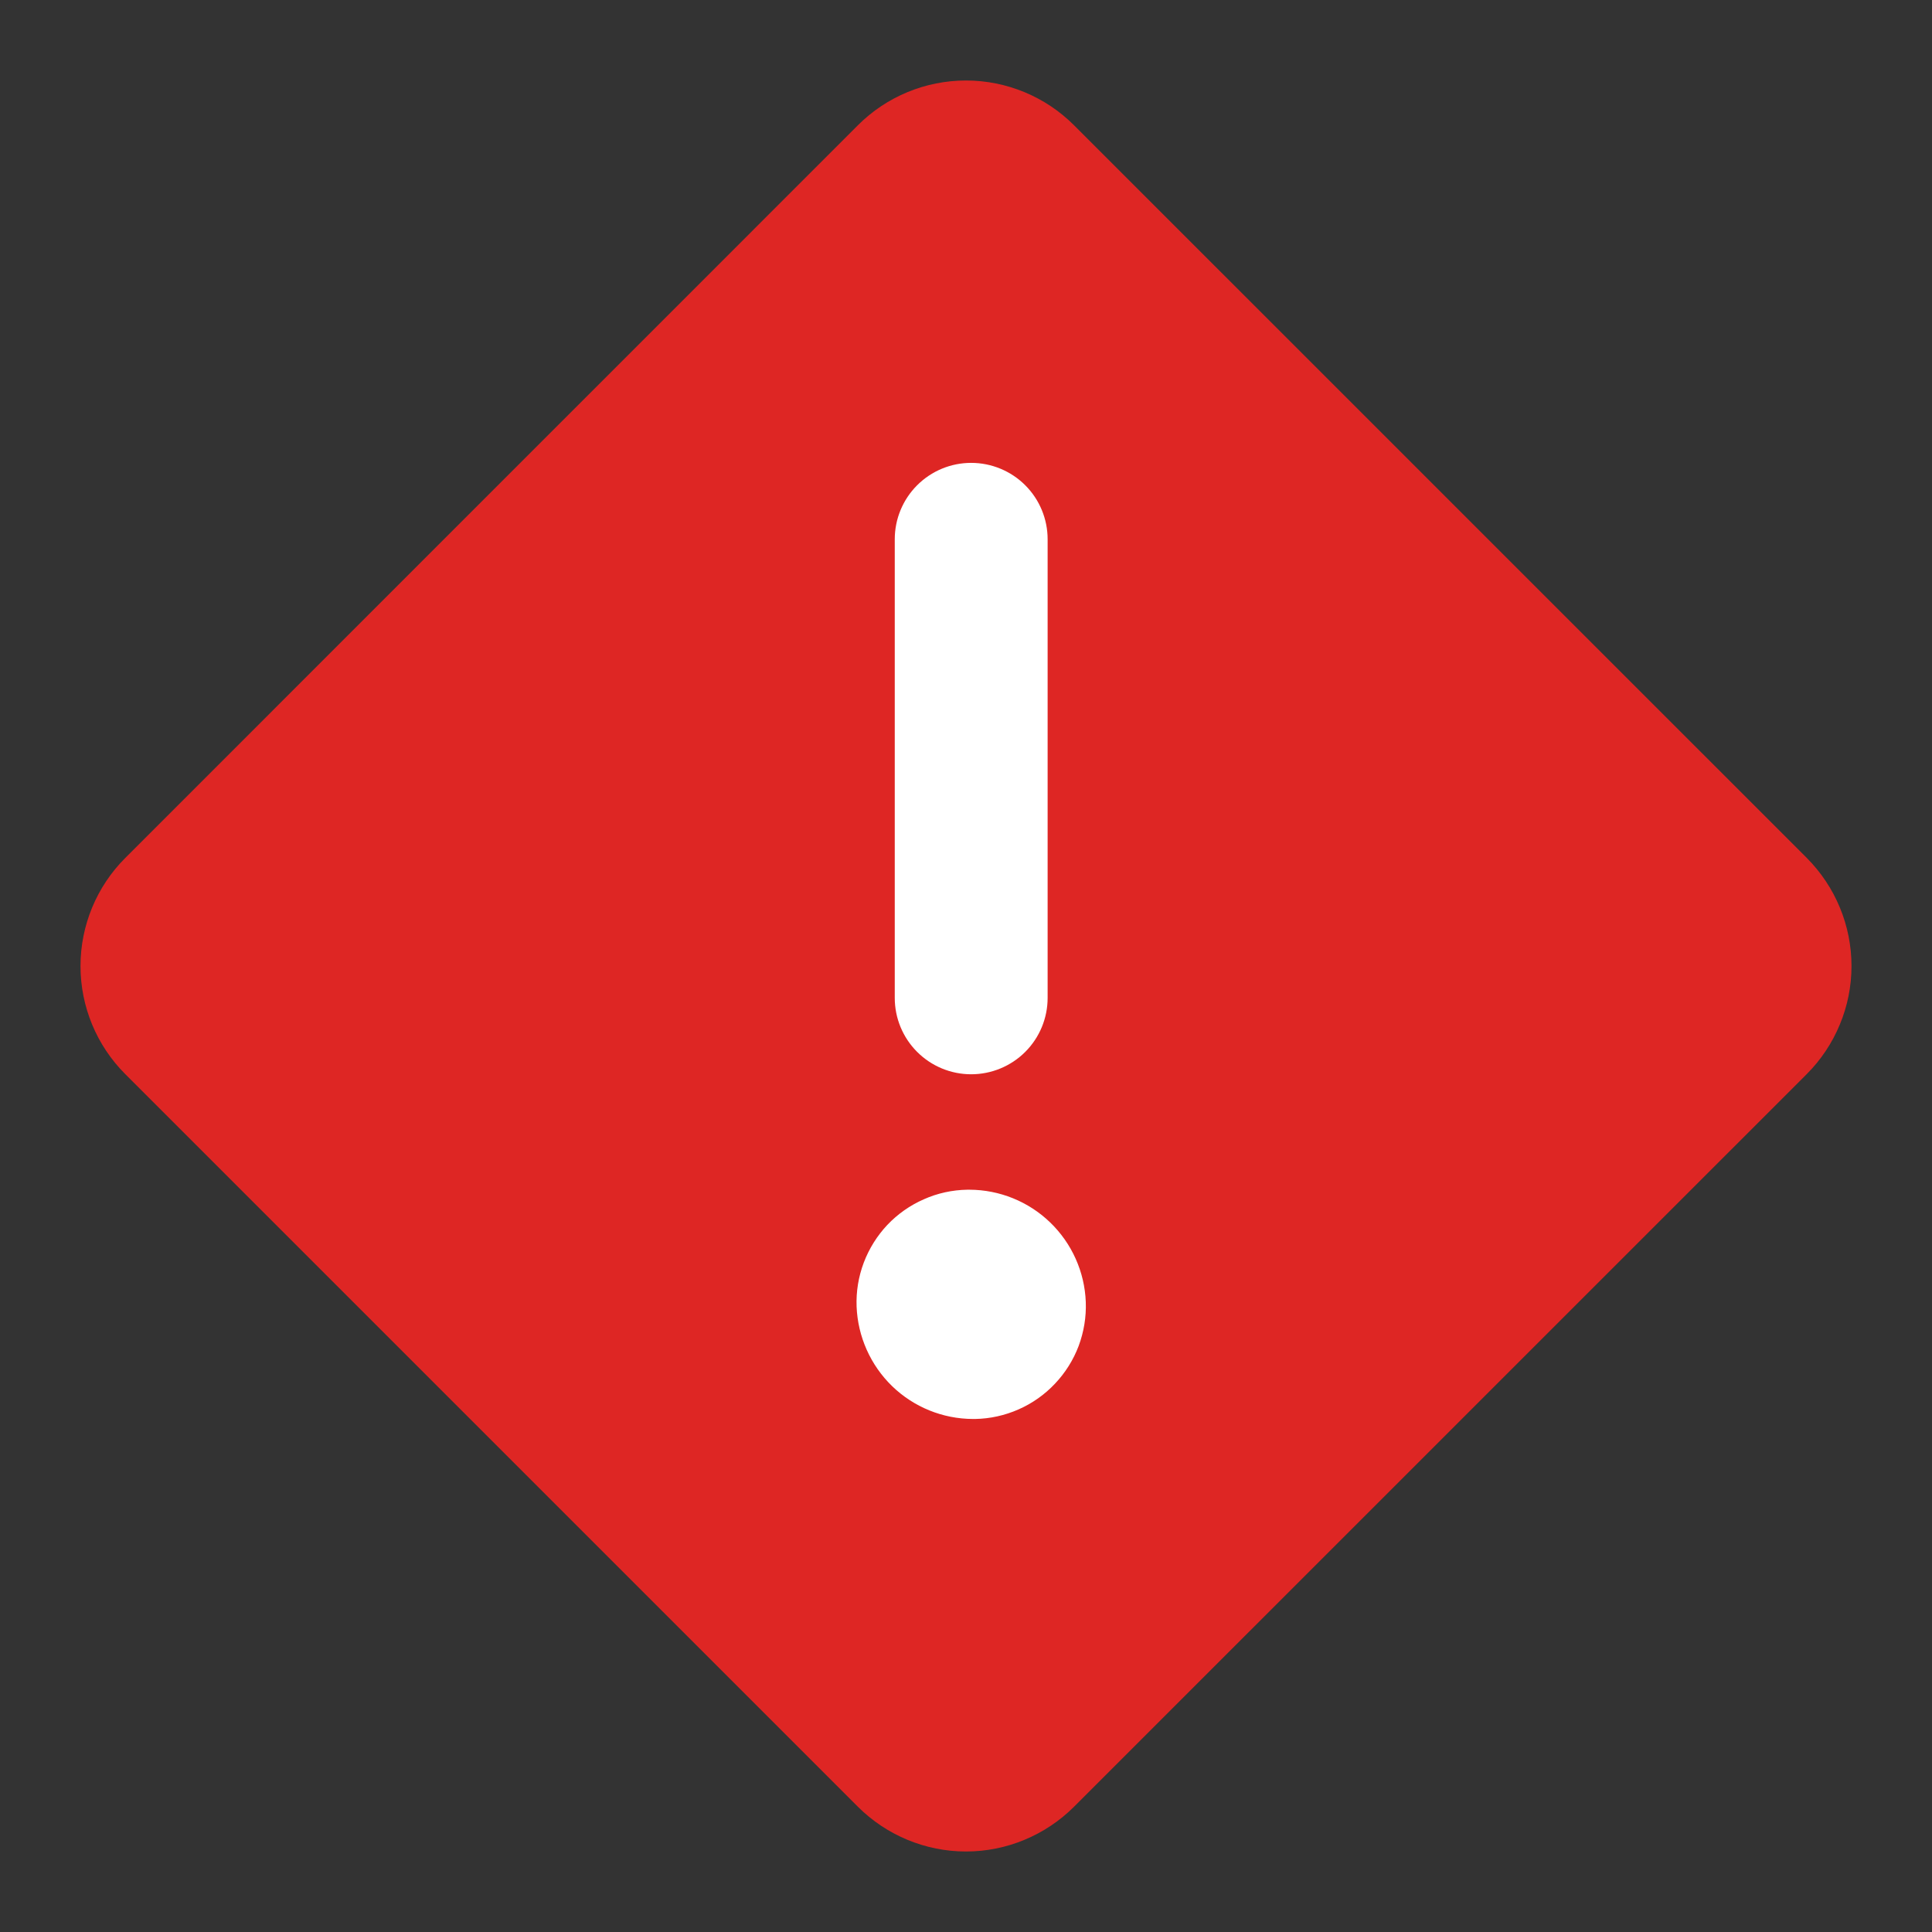
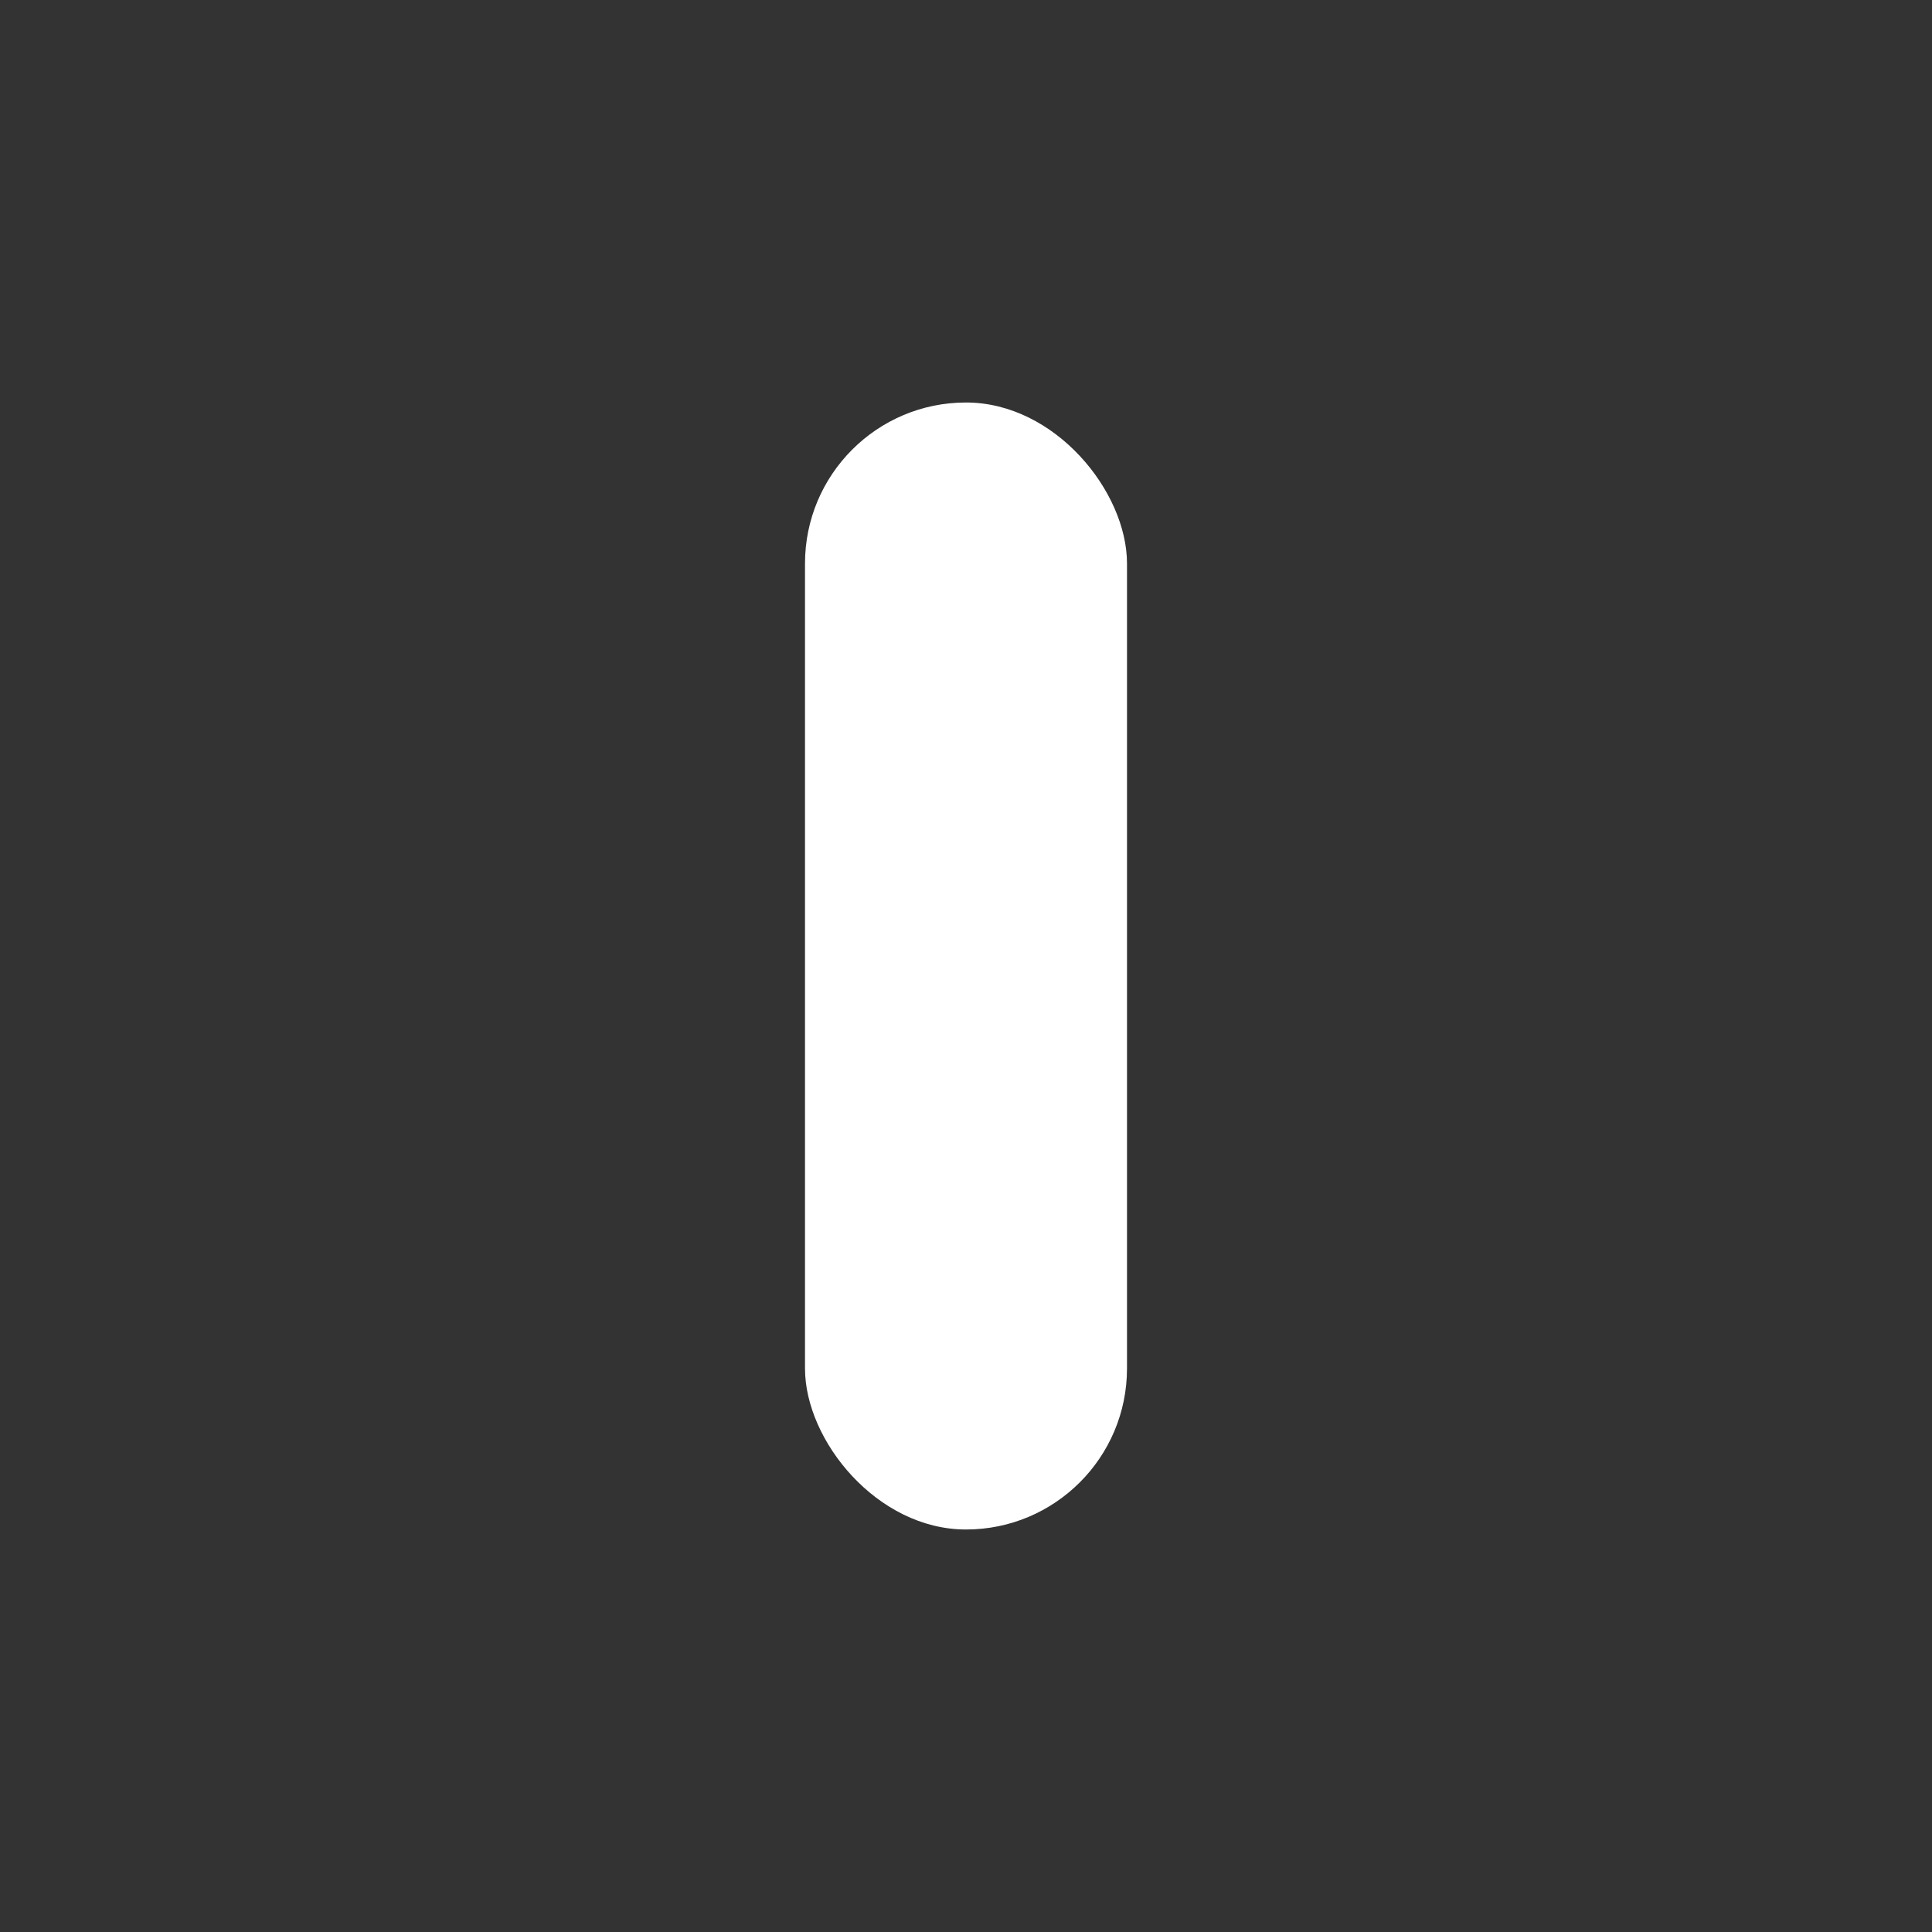
<svg xmlns="http://www.w3.org/2000/svg" width="24" height="24" viewBox="0 0 24 24" fill="none">
  <rect x="0" y="0" width="24" height="24" fill="#333333" stroke="none" />
  <rect x="10" y="5" width="4" height="14" rx="2" fill="white" />
-   <path d="M22.444 10.657L13.342 1.556C12.986 1.2 12.503 1 12 1C11.496 1 11.013 1.2 10.657 1.556L1.556 10.658C1.2 11.014 1 11.497 1 12.001C1 12.504 1.2 12.987 1.556 13.343L10.657 22.444C11.013 22.799 11.496 23 12 23C12.503 23 12.986 22.799 13.342 22.444L22.444 13.343C22.62 13.167 22.76 12.957 22.855 12.727C22.951 12.497 23 12.25 23 12C23 11.751 22.951 11.504 22.855 11.273C22.76 11.043 22.62 10.834 22.444 10.657ZM11.115 6.699C11.115 6.447 11.215 6.206 11.393 6.028C11.571 5.85 11.812 5.75 12.064 5.75C12.316 5.75 12.558 5.85 12.736 6.028C12.914 6.206 13.014 6.447 13.014 6.699V12.396C13.014 12.648 12.914 12.889 12.736 13.067C12.558 13.245 12.316 13.345 12.064 13.345C11.812 13.345 11.571 13.245 11.393 13.067C11.215 12.889 11.115 12.648 11.115 12.396V6.699ZM12.113 17.627H12.086C11.712 17.626 11.352 17.48 11.083 17.22C10.814 16.959 10.656 16.605 10.641 16.231C10.634 16.045 10.664 15.86 10.73 15.685C10.796 15.511 10.895 15.352 11.023 15.216C11.151 15.081 11.305 14.973 11.476 14.898C11.646 14.822 11.83 14.782 12.016 14.779H12.043C12.417 14.78 12.777 14.926 13.046 15.186C13.315 15.446 13.474 15.8 13.488 16.174C13.495 16.36 13.464 16.546 13.399 16.721C13.333 16.895 13.233 17.054 13.105 17.189C12.977 17.325 12.823 17.433 12.653 17.508C12.483 17.583 12.299 17.624 12.113 17.627Z" fill="#DE2624" />
</svg>